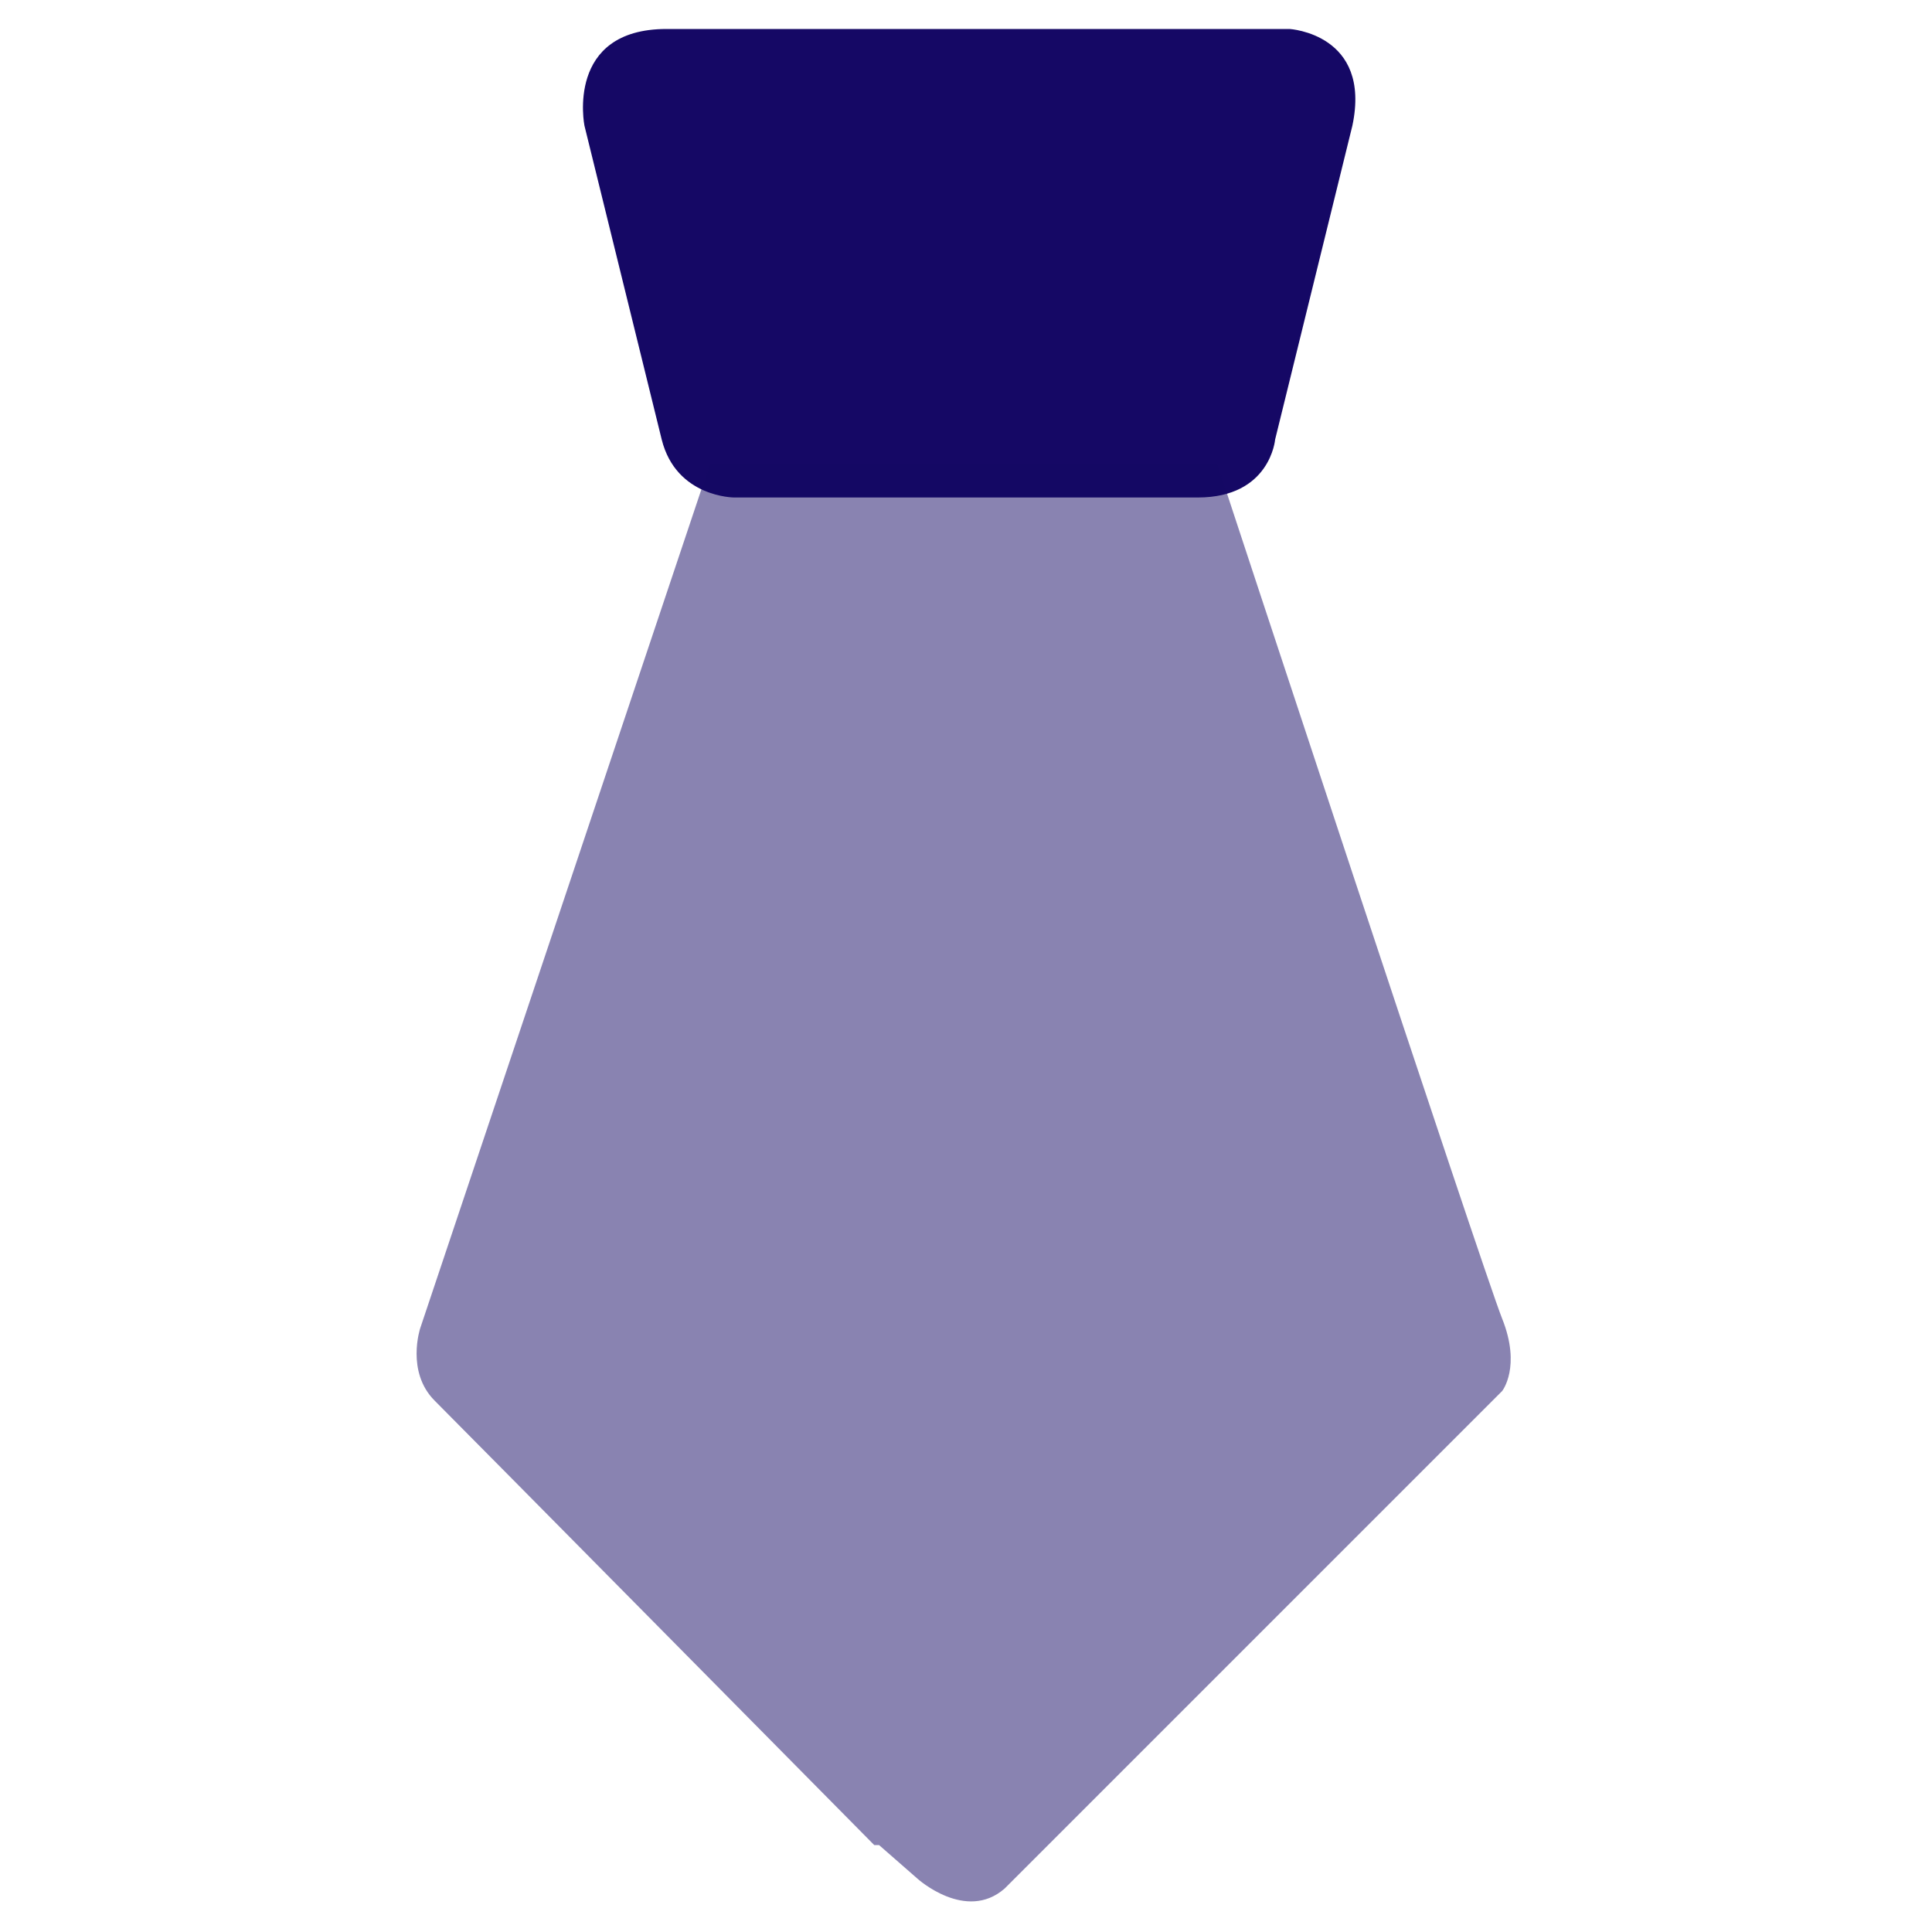
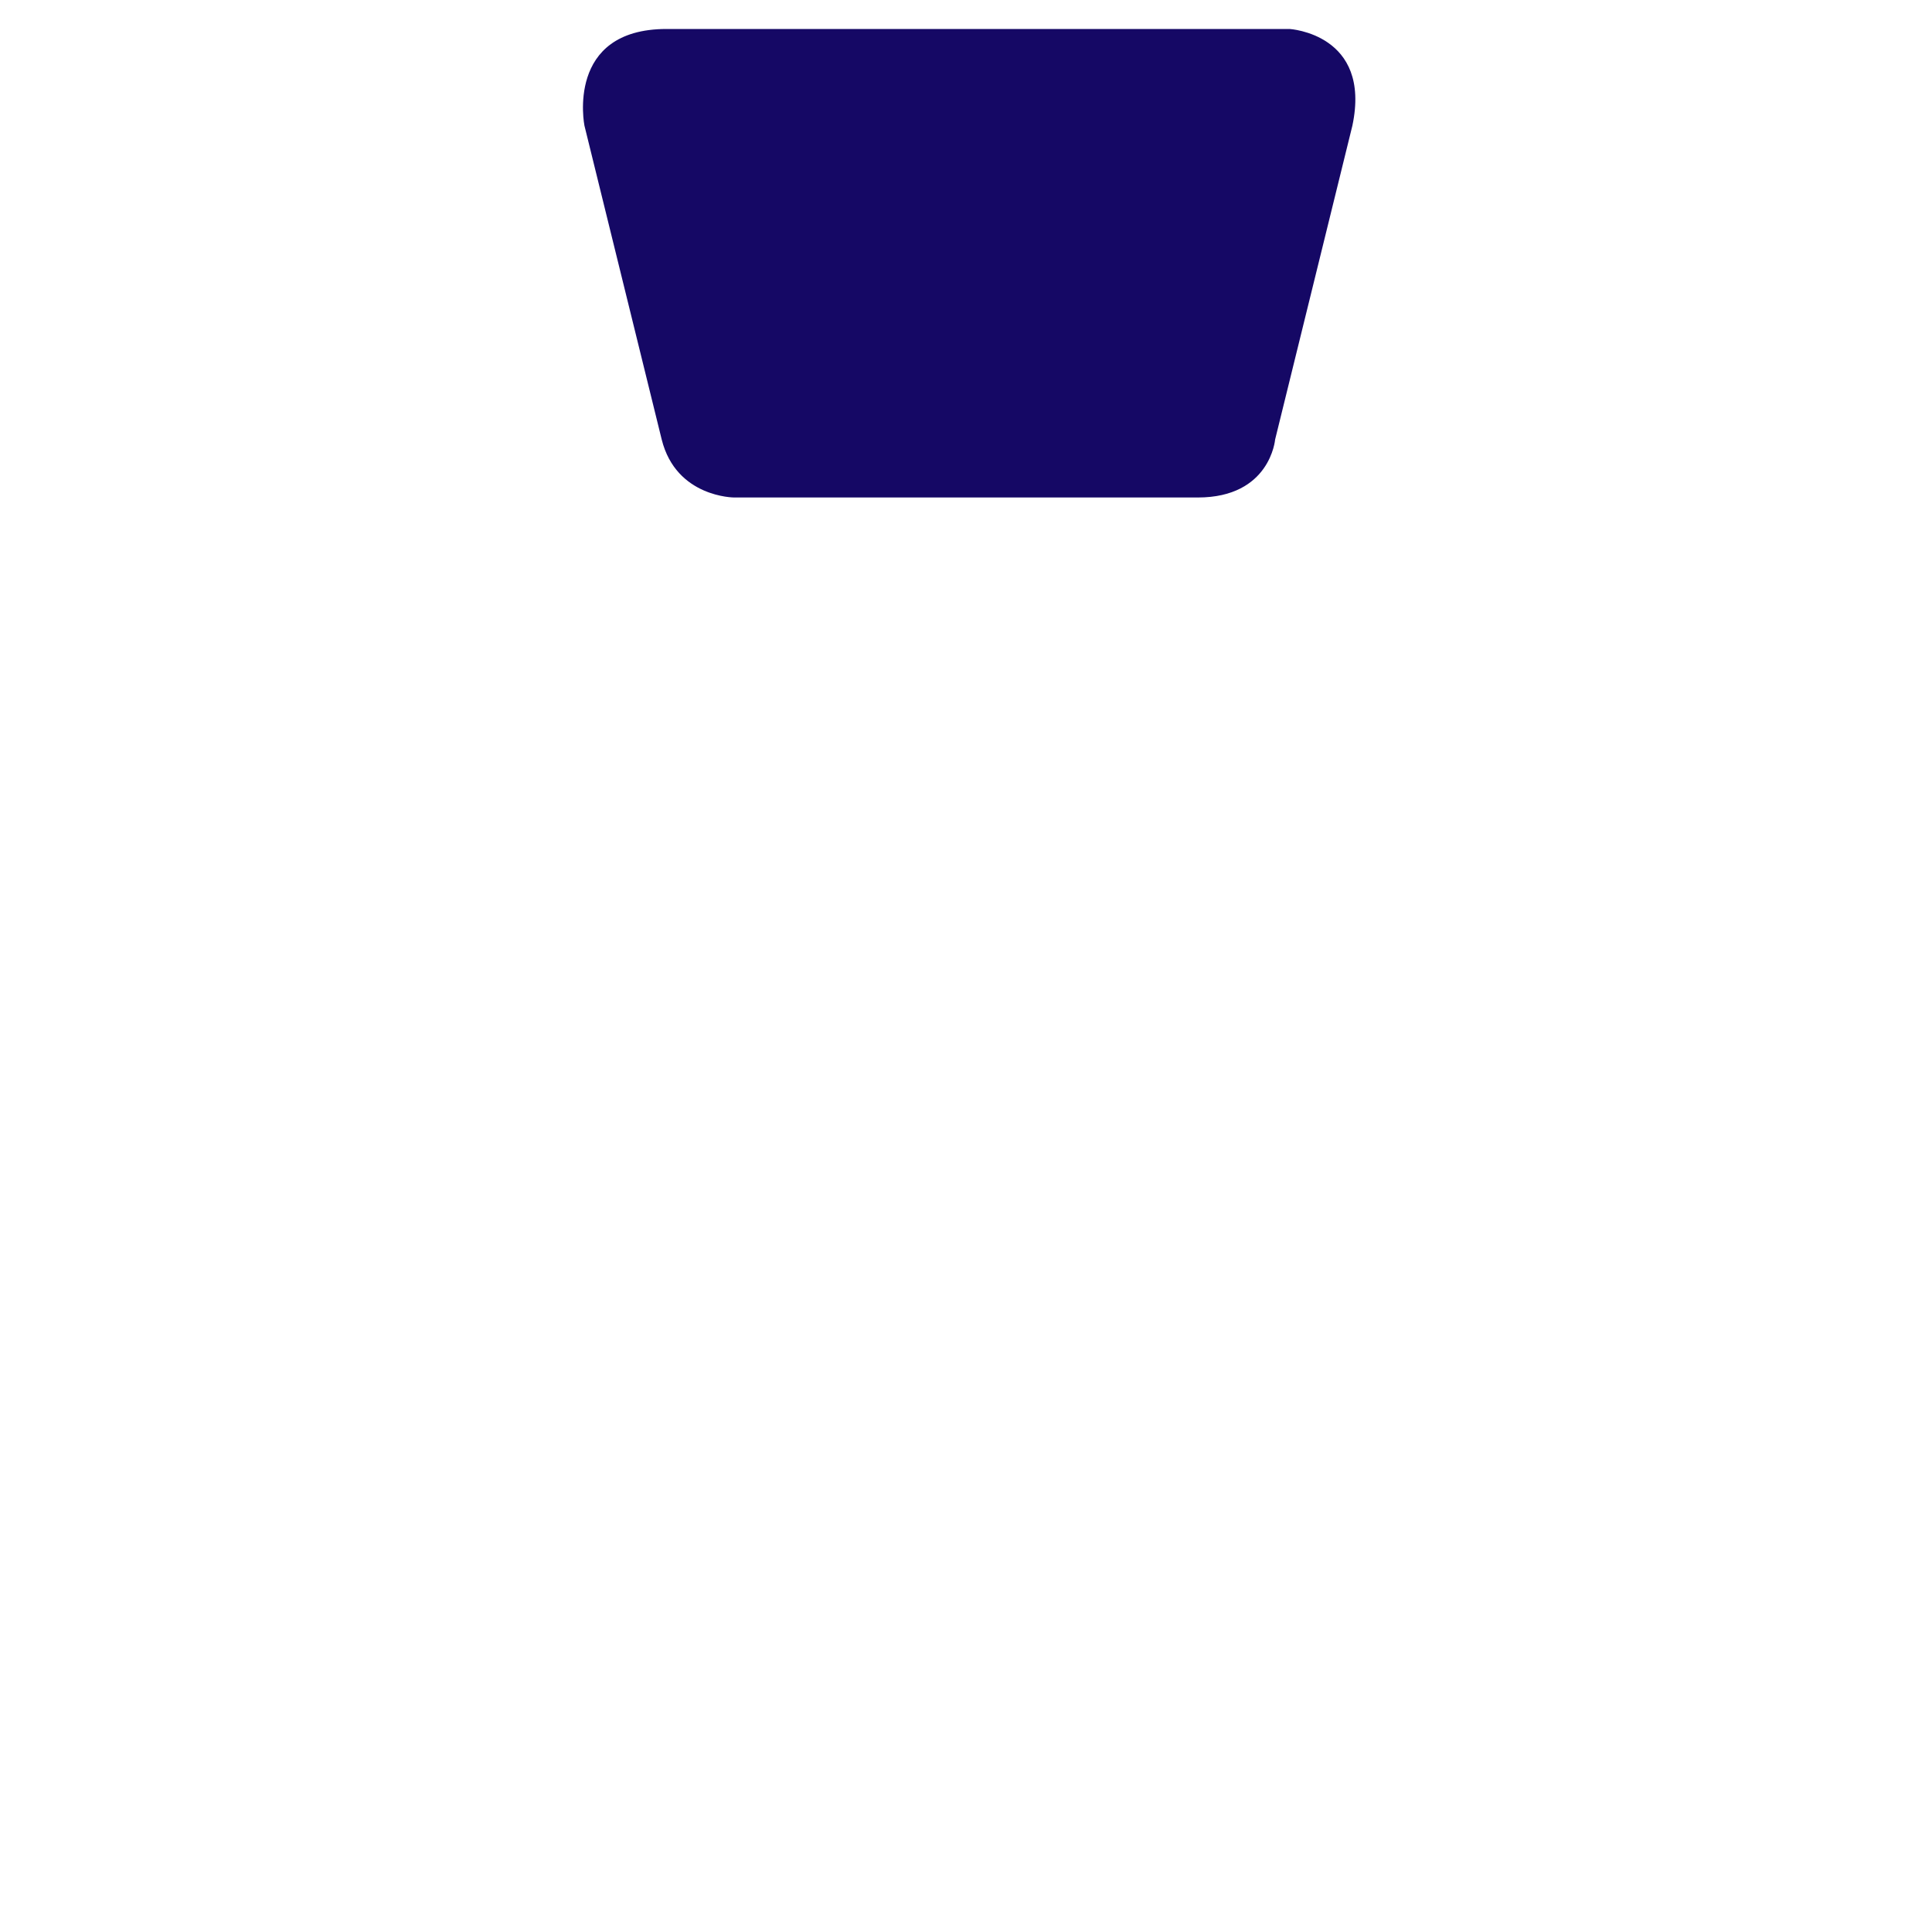
<svg xmlns="http://www.w3.org/2000/svg" id="uuid-3b0e86d6-d759-492f-ba7b-c3e264e925e1" viewBox="0 0 40 40">
  <defs>
    <style>.uuid-ee53d157-ba56-4474-9cea-6d90d686a457,.uuid-ebd91e30-3dba-462d-a61b-f3bd2af3a940{fill:#150865;}.uuid-ebd91e30-3dba-462d-a61b-f3bd2af3a940{opacity:.5;}</style>
  </defs>
  <path class="uuid-ee53d157-ba56-4474-9cea-6d90d686a457" d="M19.7.6h7s1.7.1,1.3,2l-1.6,6.5s-.1,1.2-1.6,1.2h-9.6s-1.2,0-1.5-1.2l-1.6-6.5s-.4-2,1.7-2h6.1Z" />
-   <path class="uuid-ebd91e30-3dba-462d-a61b-f3bd2af3a940" d="M18.2,38.2l.8.7s1,.9,1.8.2l10.3-10.3s.4-.5,0-1.5-5.9-17.7-5.9-17.7h-10.5l-6,17.9s-.3.9.3,1.5,9.1,9.2,9.1,9.2Z" />
</svg>